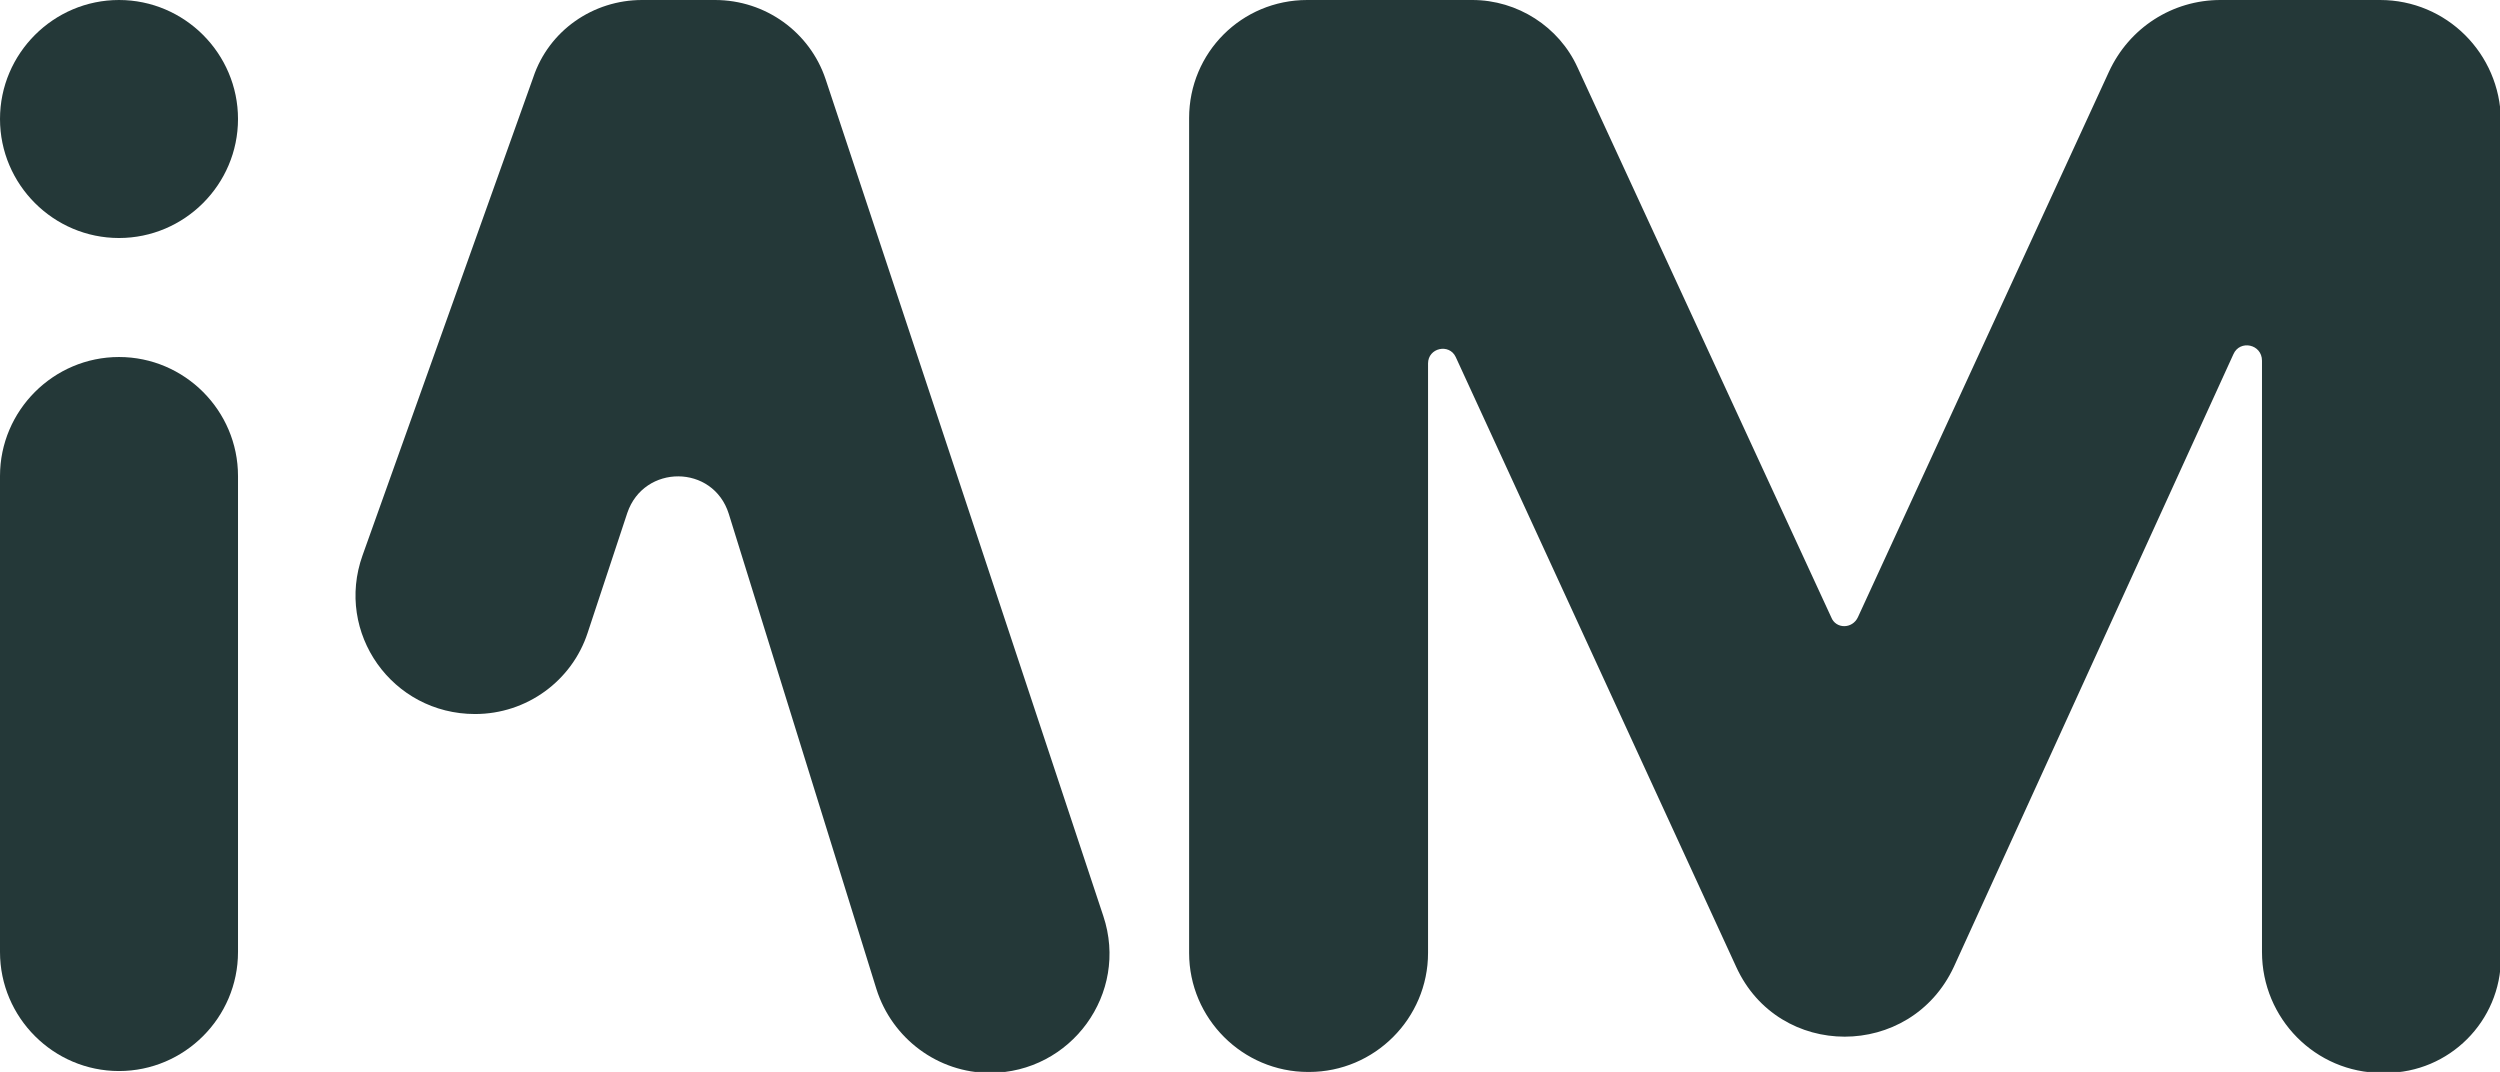
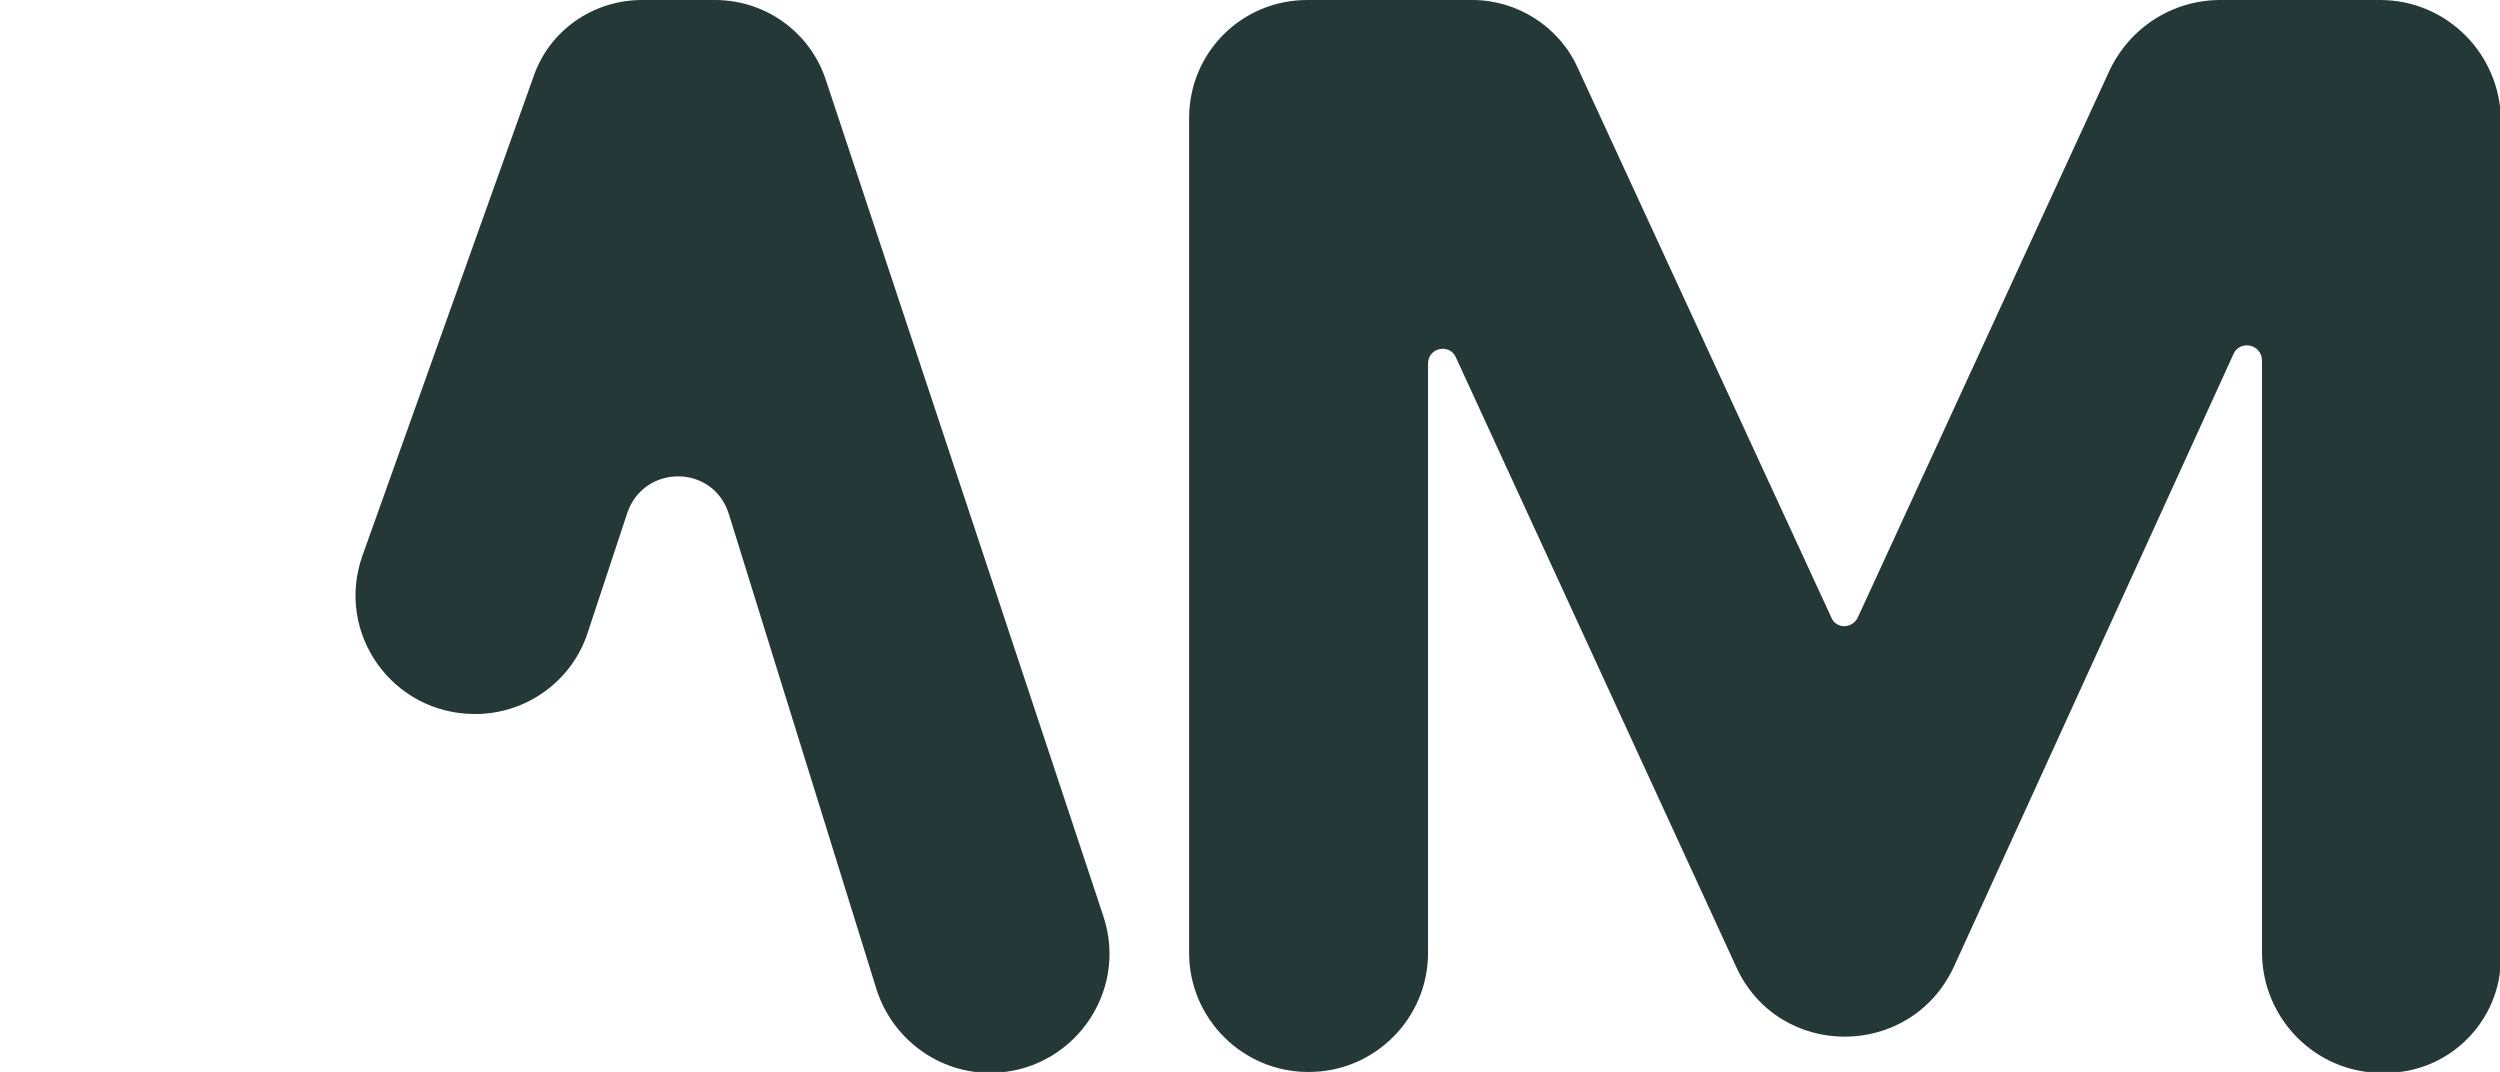
<svg xmlns="http://www.w3.org/2000/svg" version="1.1" id="Layer_2_00000020389839963504289070000013074759666867693495_" x="0px" y="0px" viewBox="0 0 271 116.2" style="enable-background:new 0 0 271 116.2;" xml:space="preserve">
  <style type="text/css">
	.st0{fill:#243838;}
</style>
  <g id="Layer_1-2">
    <g>
      <path class="st0" d="M258,0h-17.3c-5.2,0-9.9,3-12.1,7.8l-27.2,59.1c-0.6,1.3-2.4,1.3-2.9,0L171,7.3c-2-4.4-6.5-7.3-11.4-7.3    h-17.9c-7.1,0-12.8,5.7-12.8,12.8v90.5c0,7.1,5.8,12.9,12.9,12.9h0.1c7.1,0,12.9-5.8,12.9-12.9l0-63.9c0-1.7,2.3-2.2,3-0.7    l30.4,66.1c4.6,10.1,18.9,10.1,23.6,0l30.3-66.4c0.7-1.6,3.1-1.1,3.1,0.7v64.1c0,7.2,5.8,13.1,13,13.1h0.4    c6.9,0,12.5-5.6,12.5-12.5V13C271,5.8,265.2,0,258,0" />
      <path class="st0" d="M77.5,0h-7.9c-5.3,0-10.1,3.3-11.8,8.4L39.3,60.2c-3,8.4,3.2,17.2,12.2,17.2c5.6,0,10.5-3.6,12.2-8.8L68,55.6    c1.8-5.3,9.3-5.3,11,0.1l16,51.5c1.7,5.4,6.7,9.1,12.3,9.1c8.8,0,15.1-8.6,12.3-17L89.5,8.6C87.8,3.5,83,0,77.5,0" />
-       <path class="st0" d="M25.8,12.9L25.8,12.9C25.8,5.8,20,0,12.9,0l0,0C5.8,0,0,5.8,0,12.9s5.8,12.9,12.9,12.9l0,0    C20,25.8,25.8,20,25.8,12.9" />
-       <path class="st0" d="M0,51.6v51.6c0,7.1,5.8,12.9,12.9,12.9l0,0c7.1,0,12.9-5.8,12.9-12.9V51.6c0-7.1-5.8-12.9-12.9-12.9l0,0    C5.8,38.7,0,44.5,0,51.6" />
    </g>
  </g>
</svg>